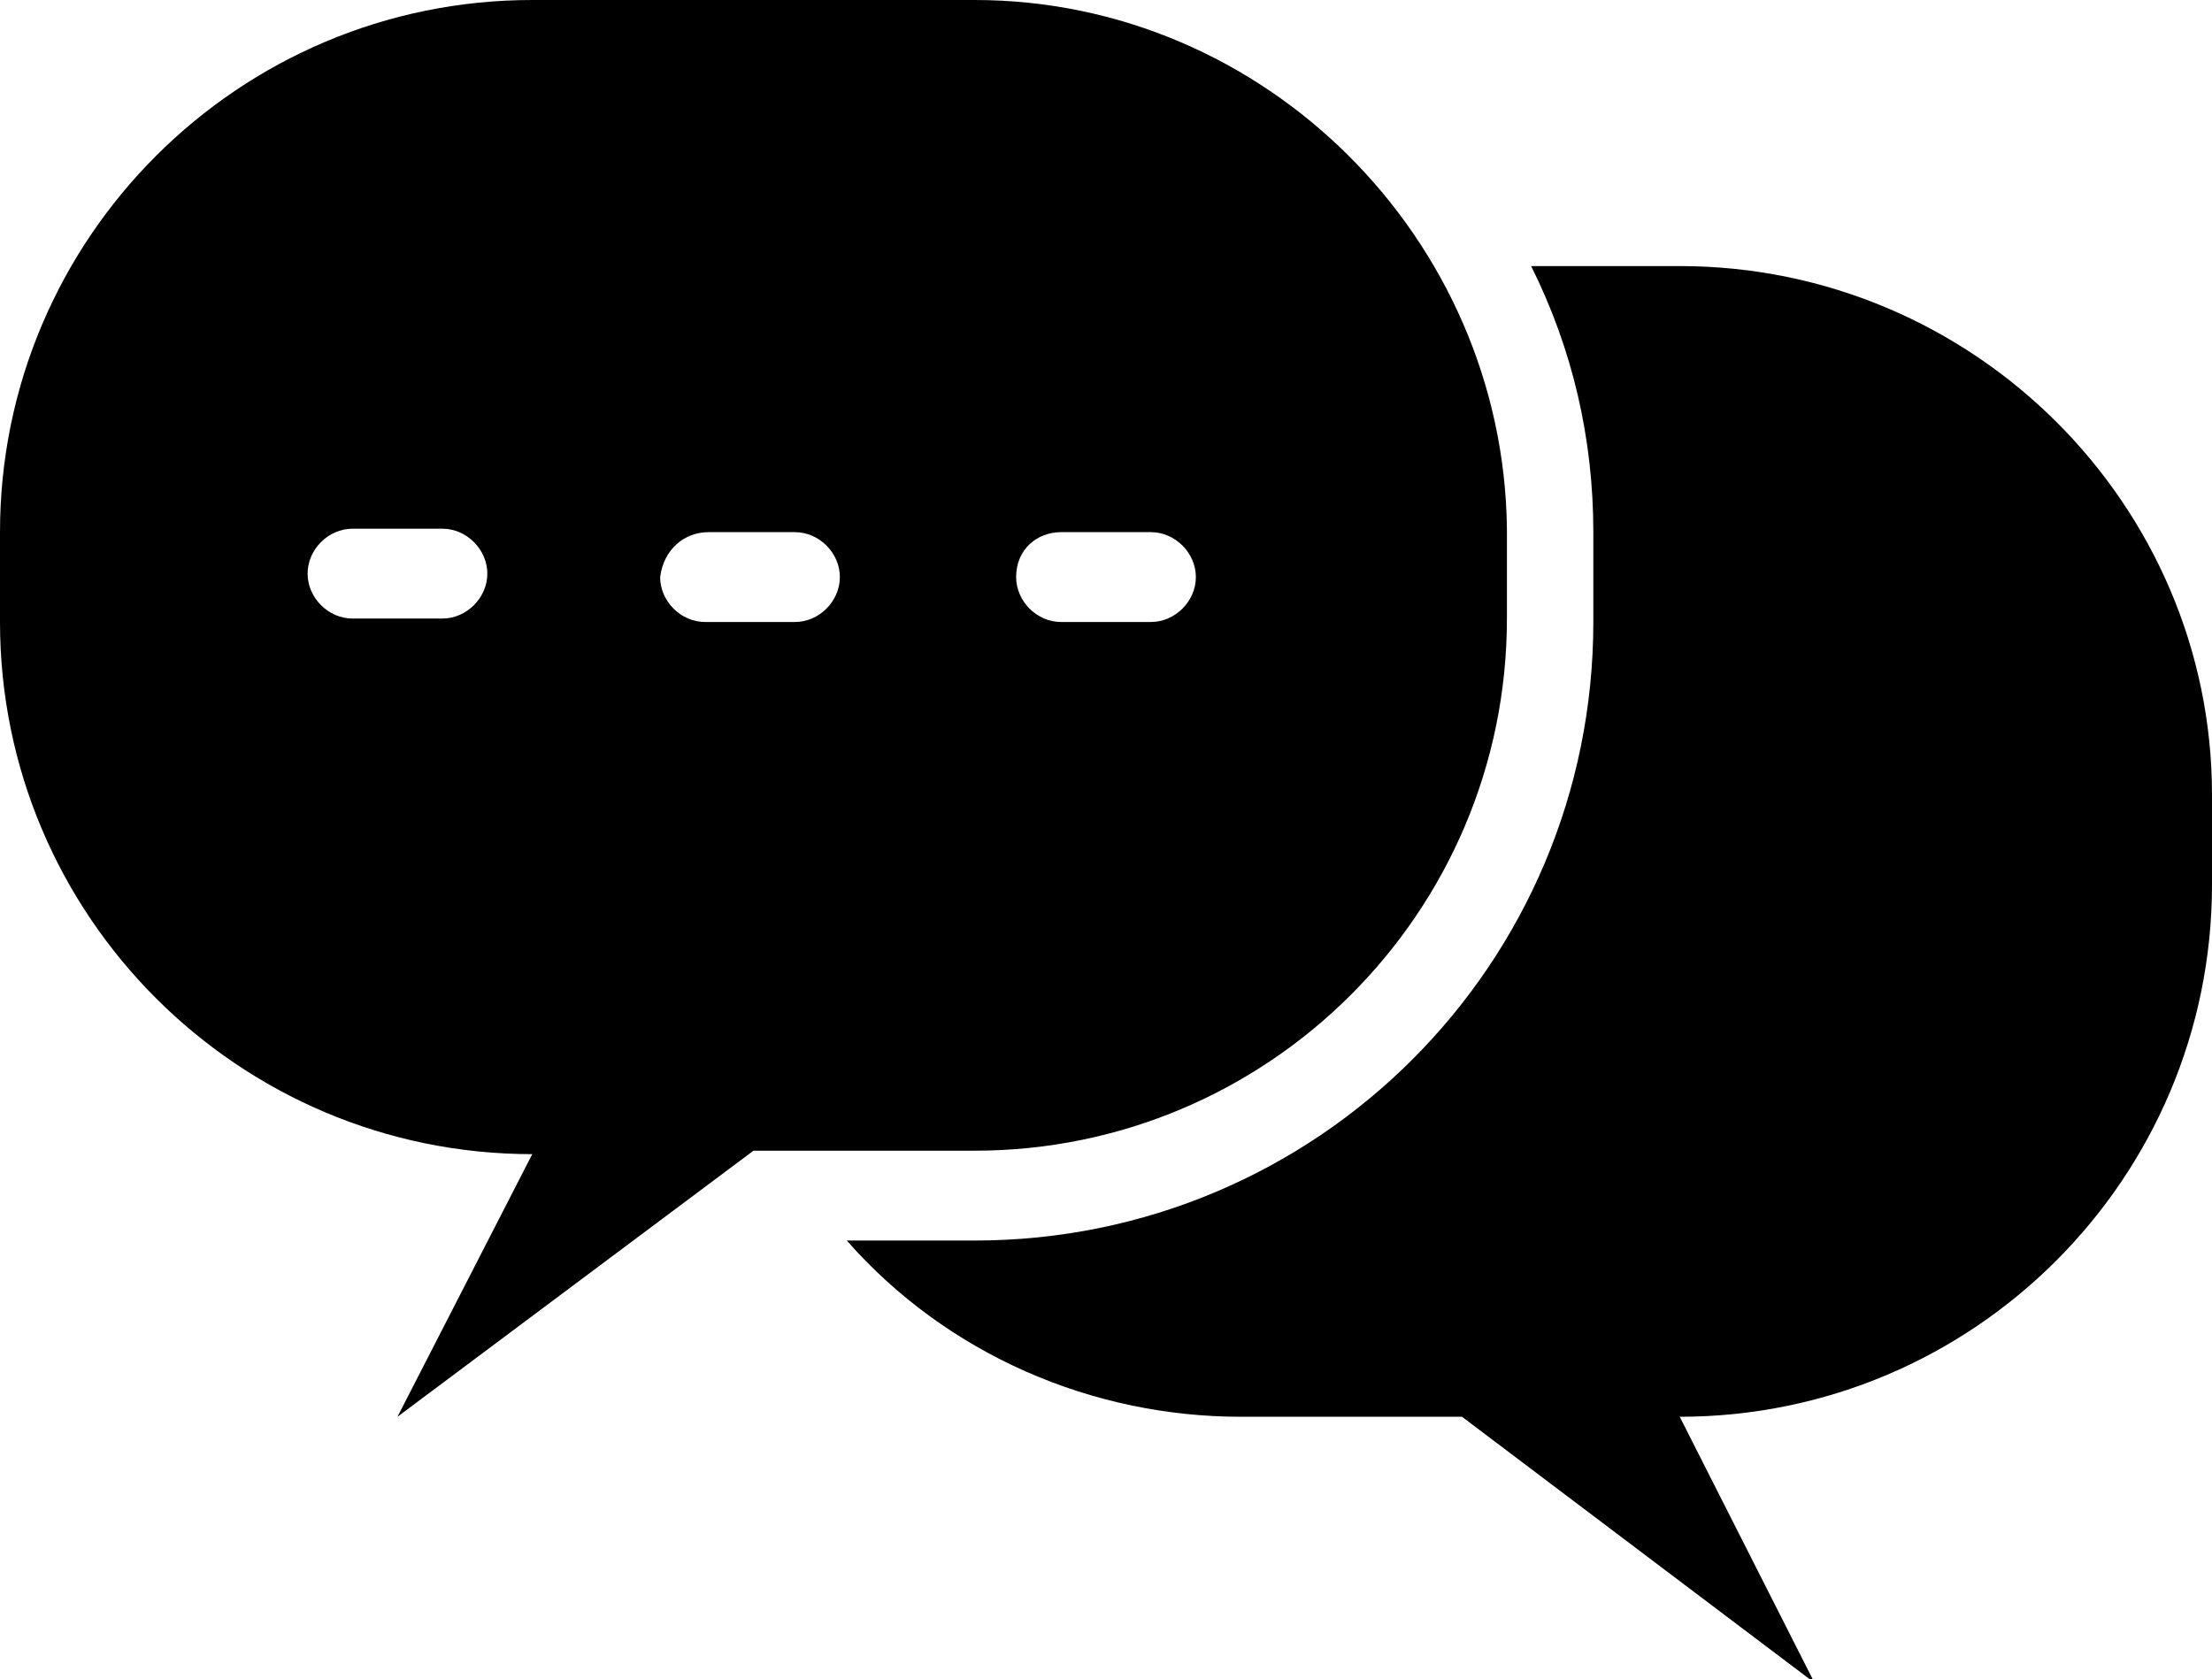
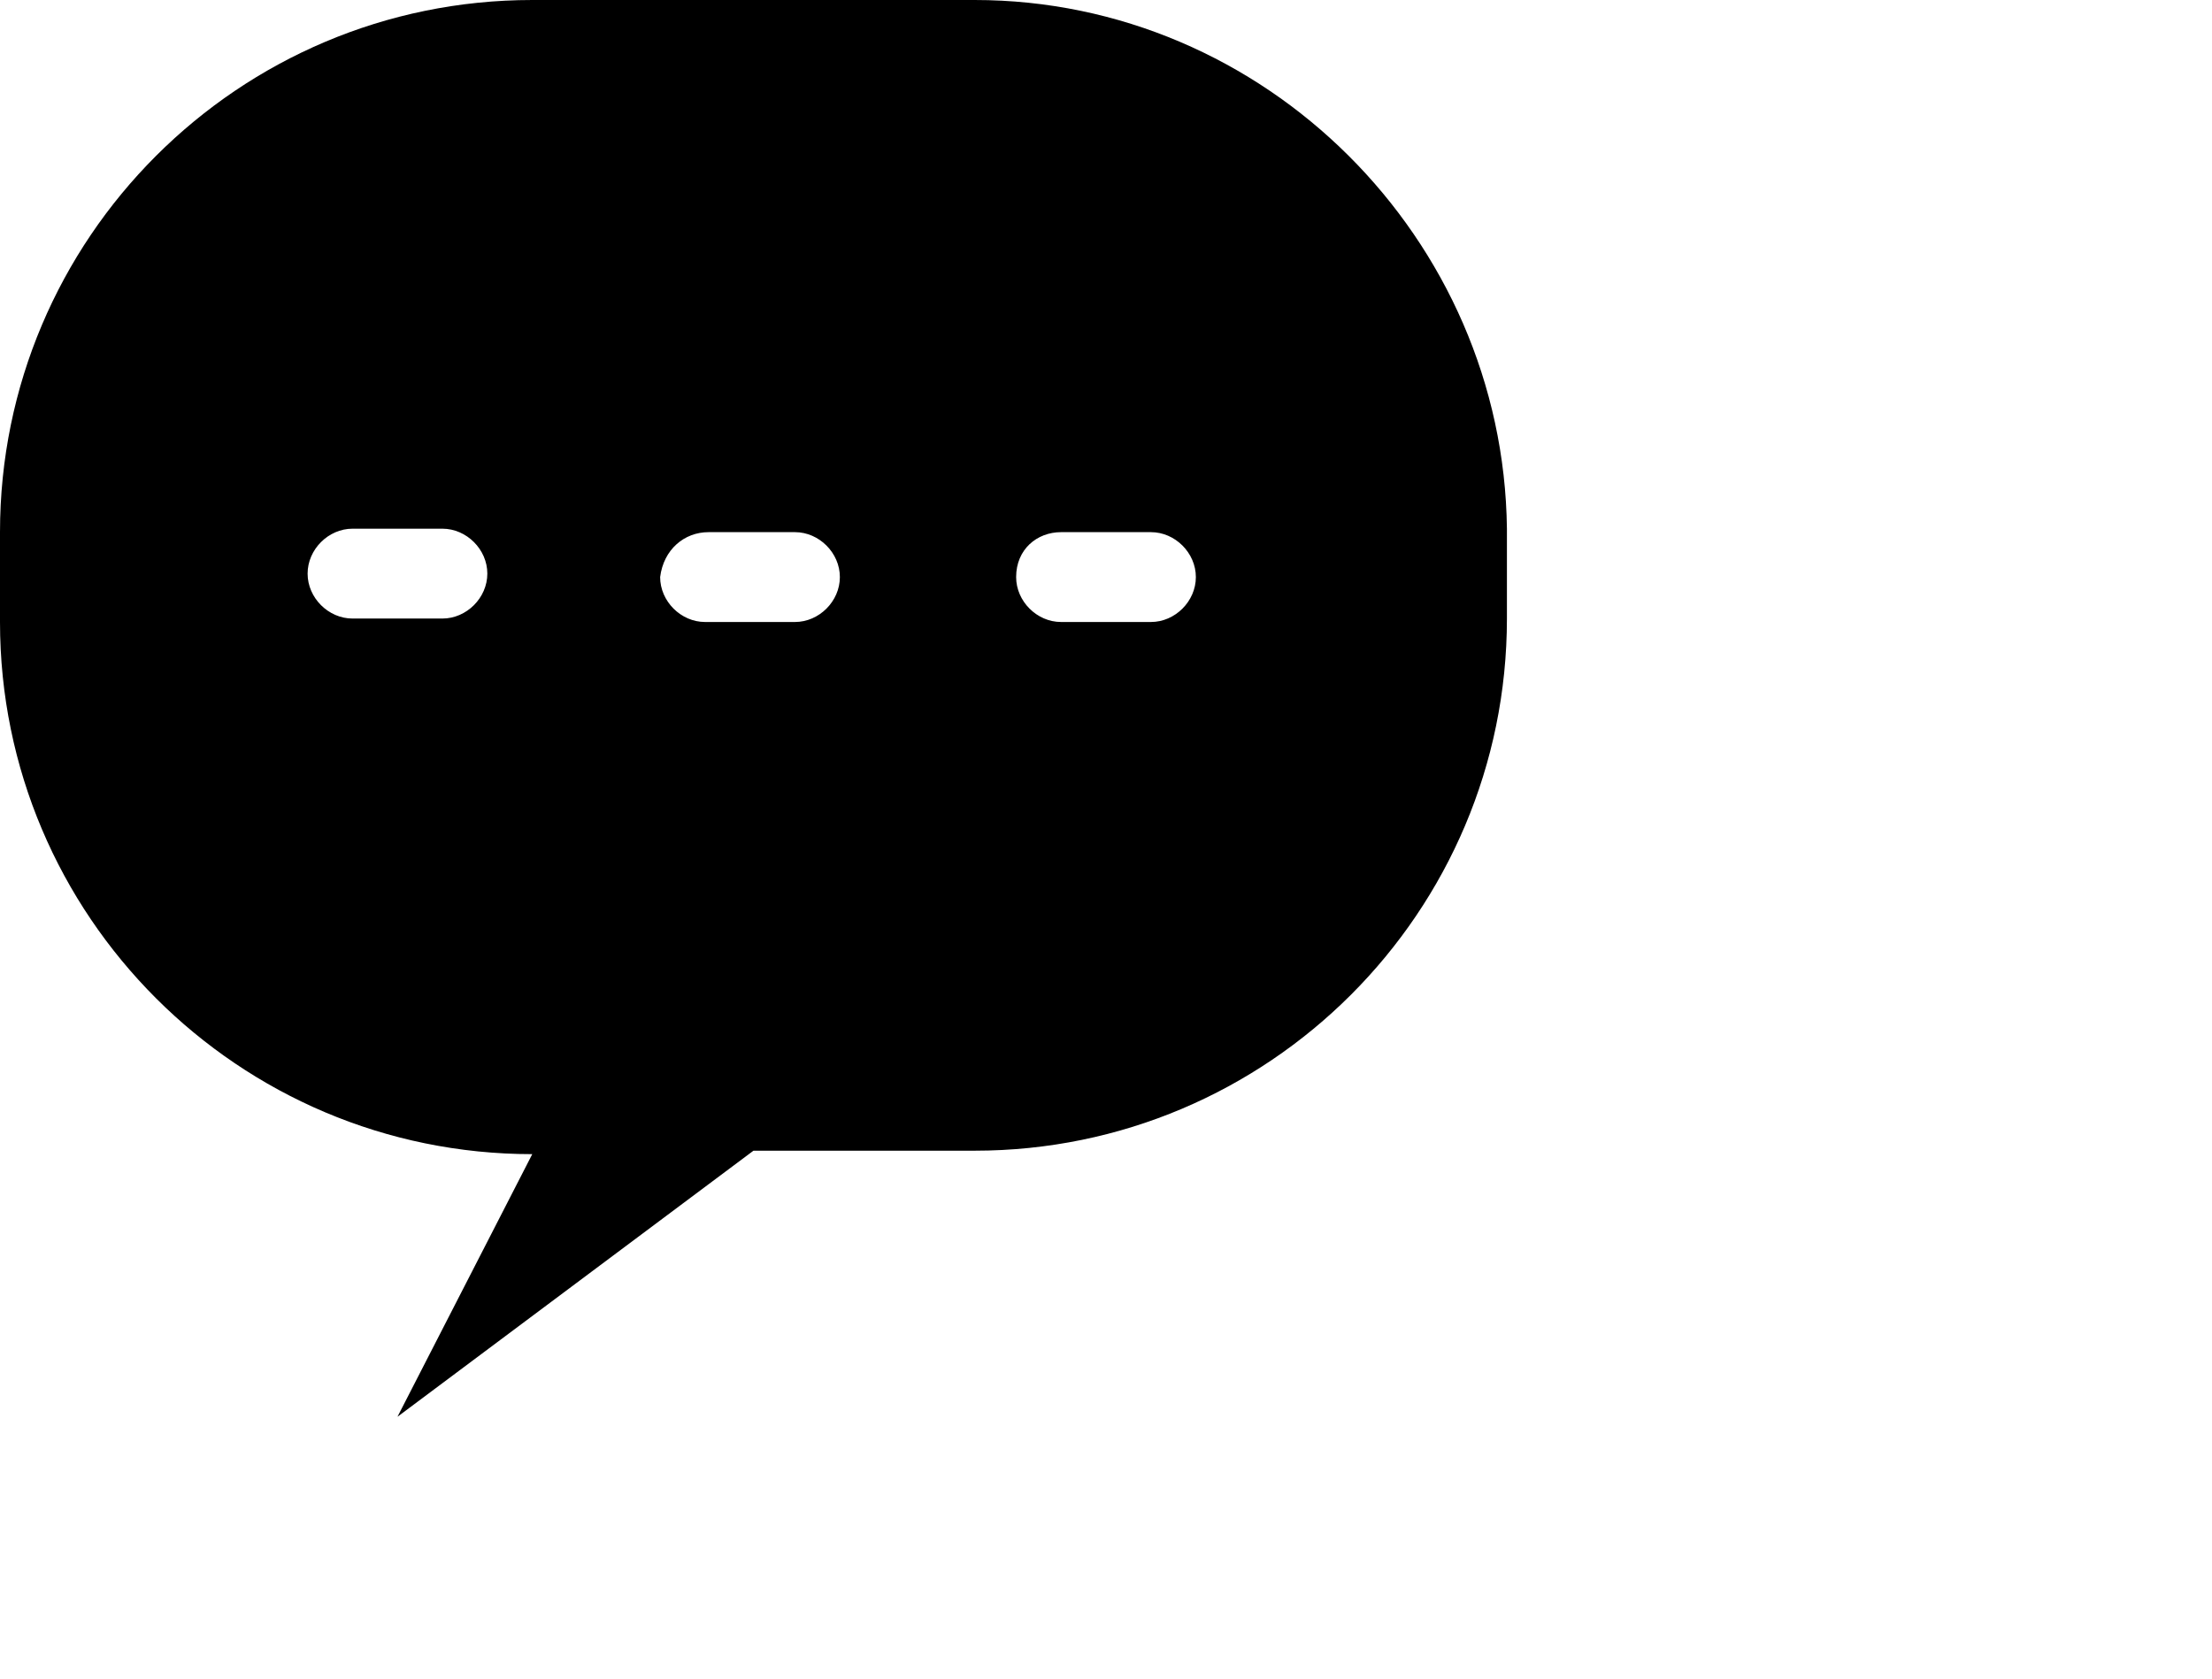
<svg xmlns="http://www.w3.org/2000/svg" version="1.1" id="chat" x="0px" y="0px" viewBox="0 0 64 48.6" style="enable-background:new 0 0 64 48.6;" xml:space="preserve">
-   <path d="M48.6,7.7h-4.3c1.2,2.4,1.8,5,1.8,7.7V18c0,9.9-8,17.9-17.9,17.9h-3.7c2.9,3.3,7.1,5.1,11.4,5.1h6.4l10.2,7.7L48.6,41  C57.1,41,64,34.1,64,25.6V23C64,14.6,57.1,7.7,48.6,7.7z" />
  <path d="M21.8,33.3h6.4c8.5,0,15.4-6.9,15.4-15.4v-2.6C43.5,6.9,36.6,0,28.2,0H15.4C6.9,0,0,6.9,0,15.4V18c0,8.5,6.9,15.4,15.4,15.4  L11.5,41L21.8,33.3z M30.7,15.4h2.6c0.7,0,1.3,0.6,1.3,1.3c0,0.7-0.6,1.3-1.3,1.3h-2.6c-0.7,0-1.3-0.6-1.3-1.3  C29.4,15.9,30,15.4,30.7,15.4z M20.5,15.4H23c0.7,0,1.3,0.6,1.3,1.3c0,0.7-0.6,1.3-1.3,1.3h-2.6c-0.7,0-1.3-0.6-1.3-1.3  C19.2,15.9,19.8,15.4,20.5,15.4z M12.8,17.9h-2.6c-0.7,0-1.3-0.6-1.3-1.3c0-0.7,0.6-1.3,1.3-1.3h2.6c0.7,0,1.3,0.6,1.3,1.3  C14.1,17.3,13.5,17.9,12.8,17.9z" />
</svg>